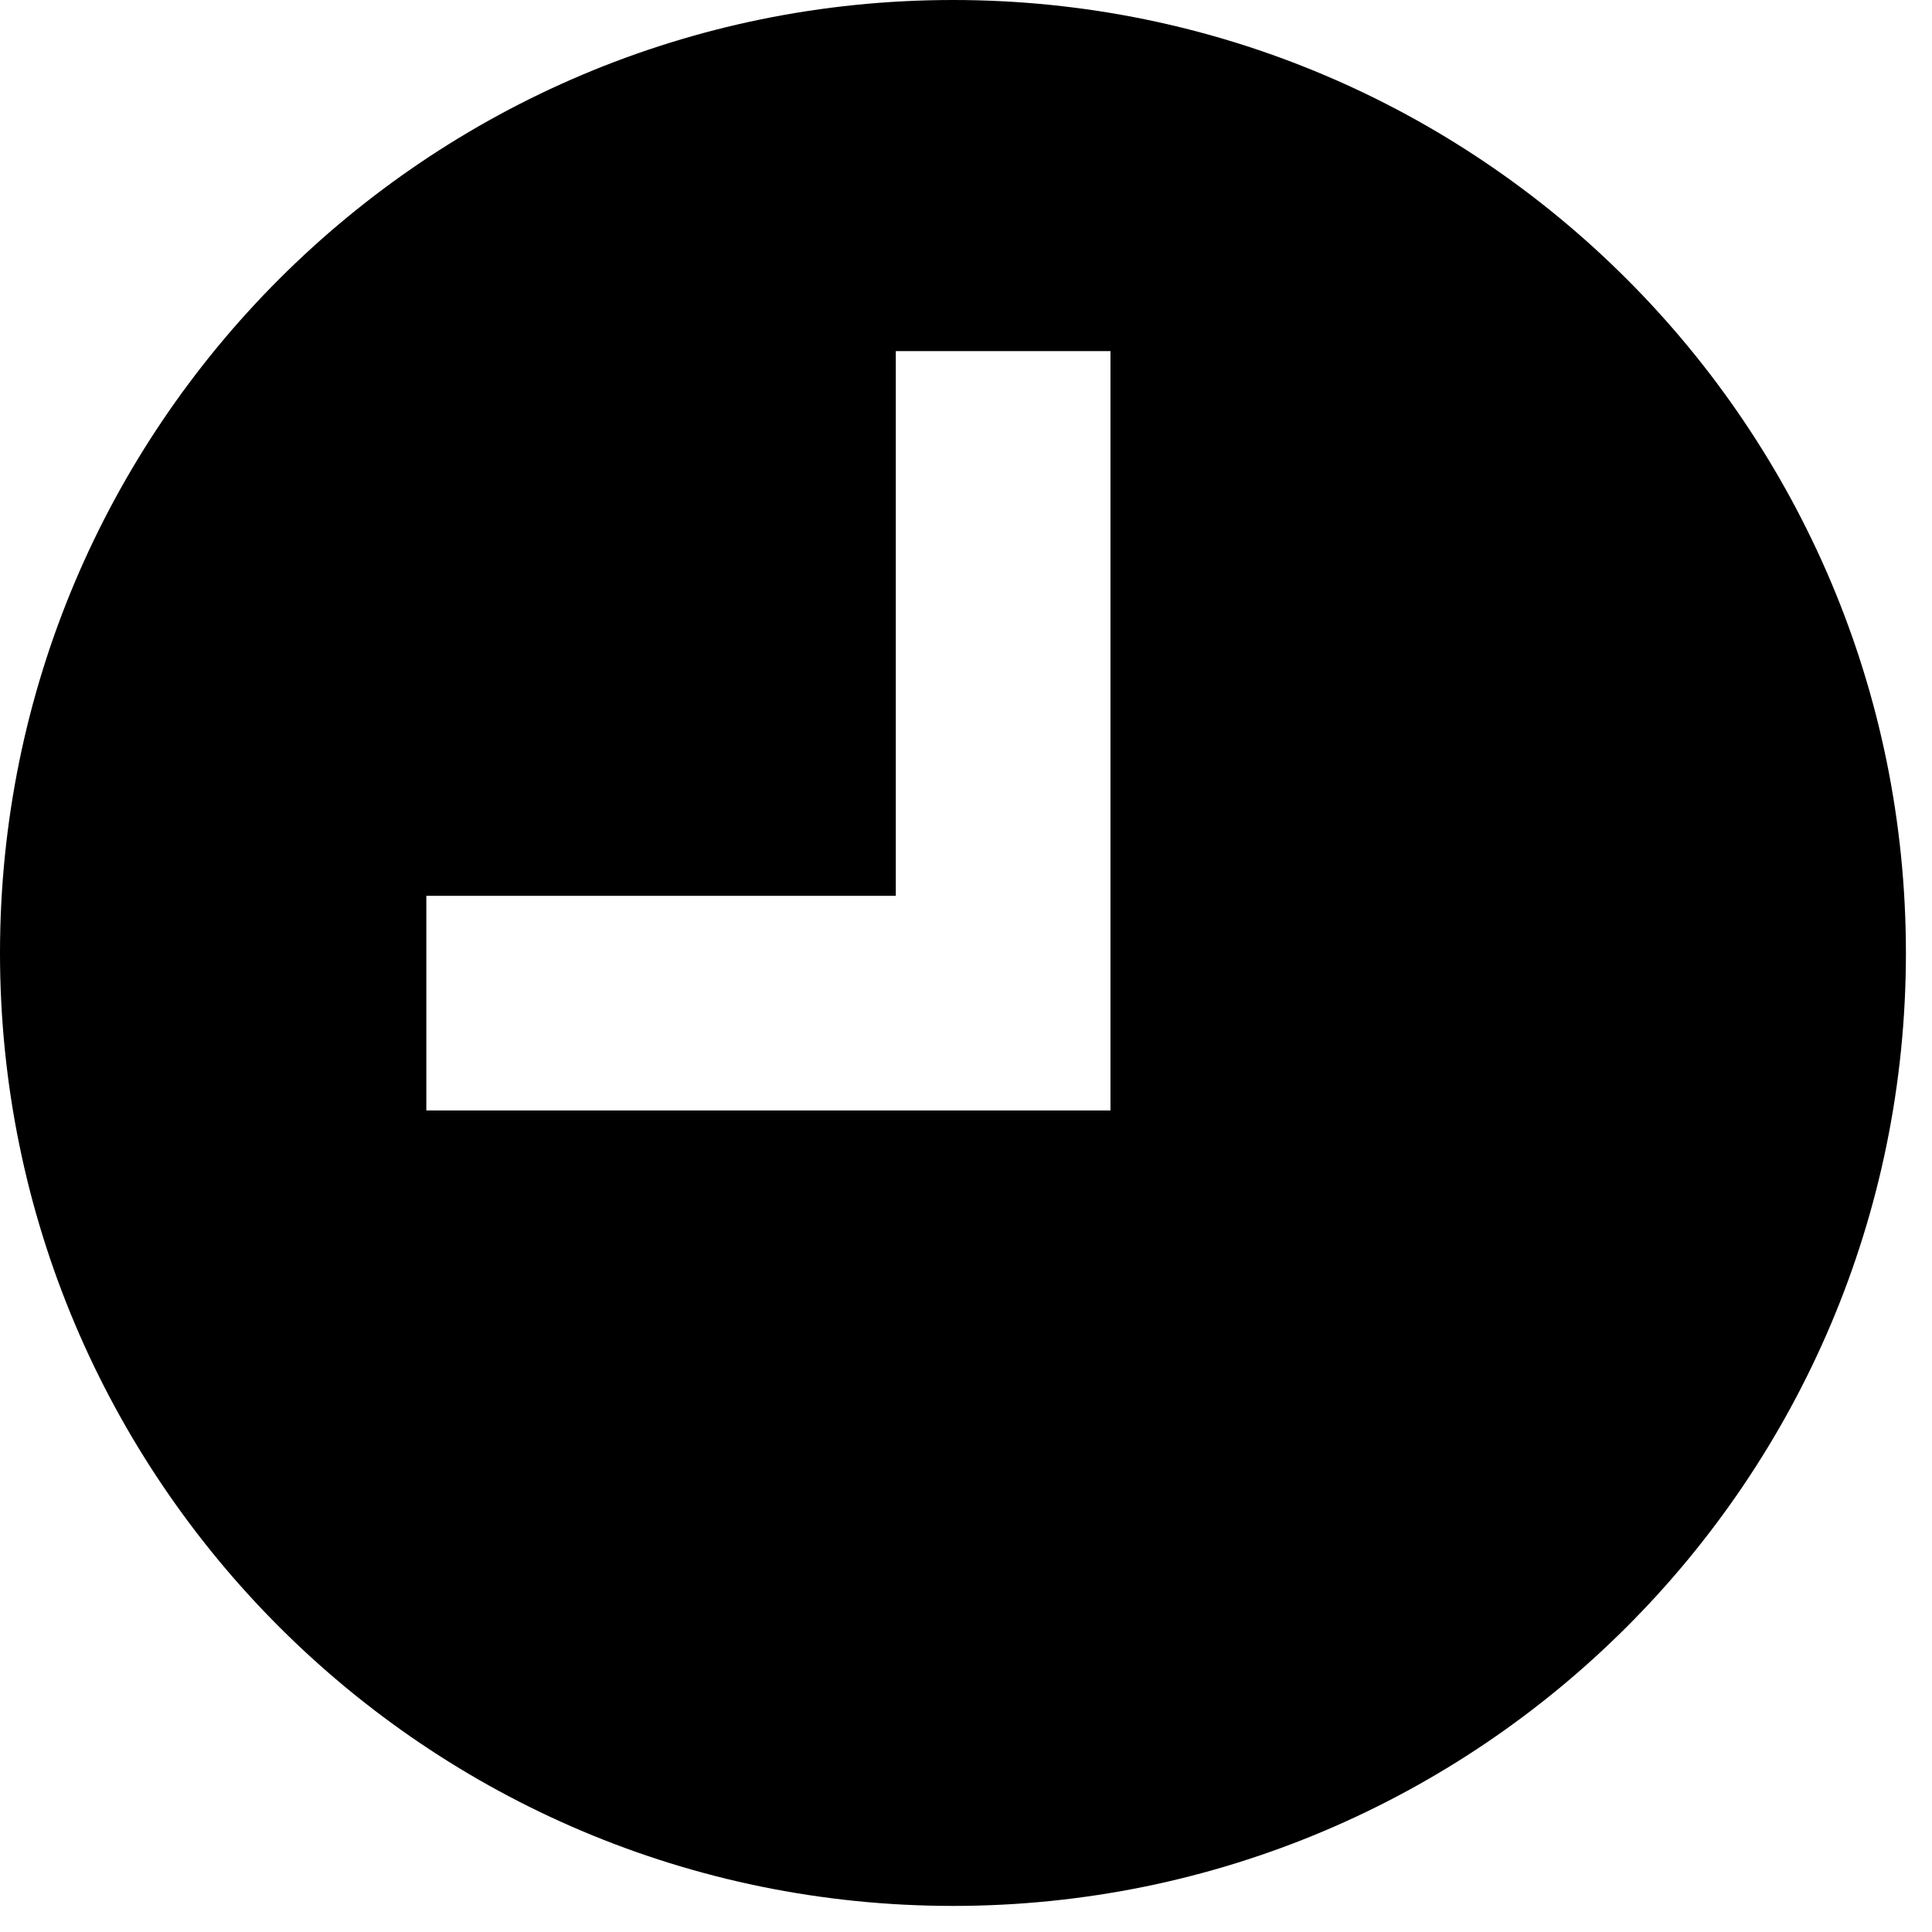
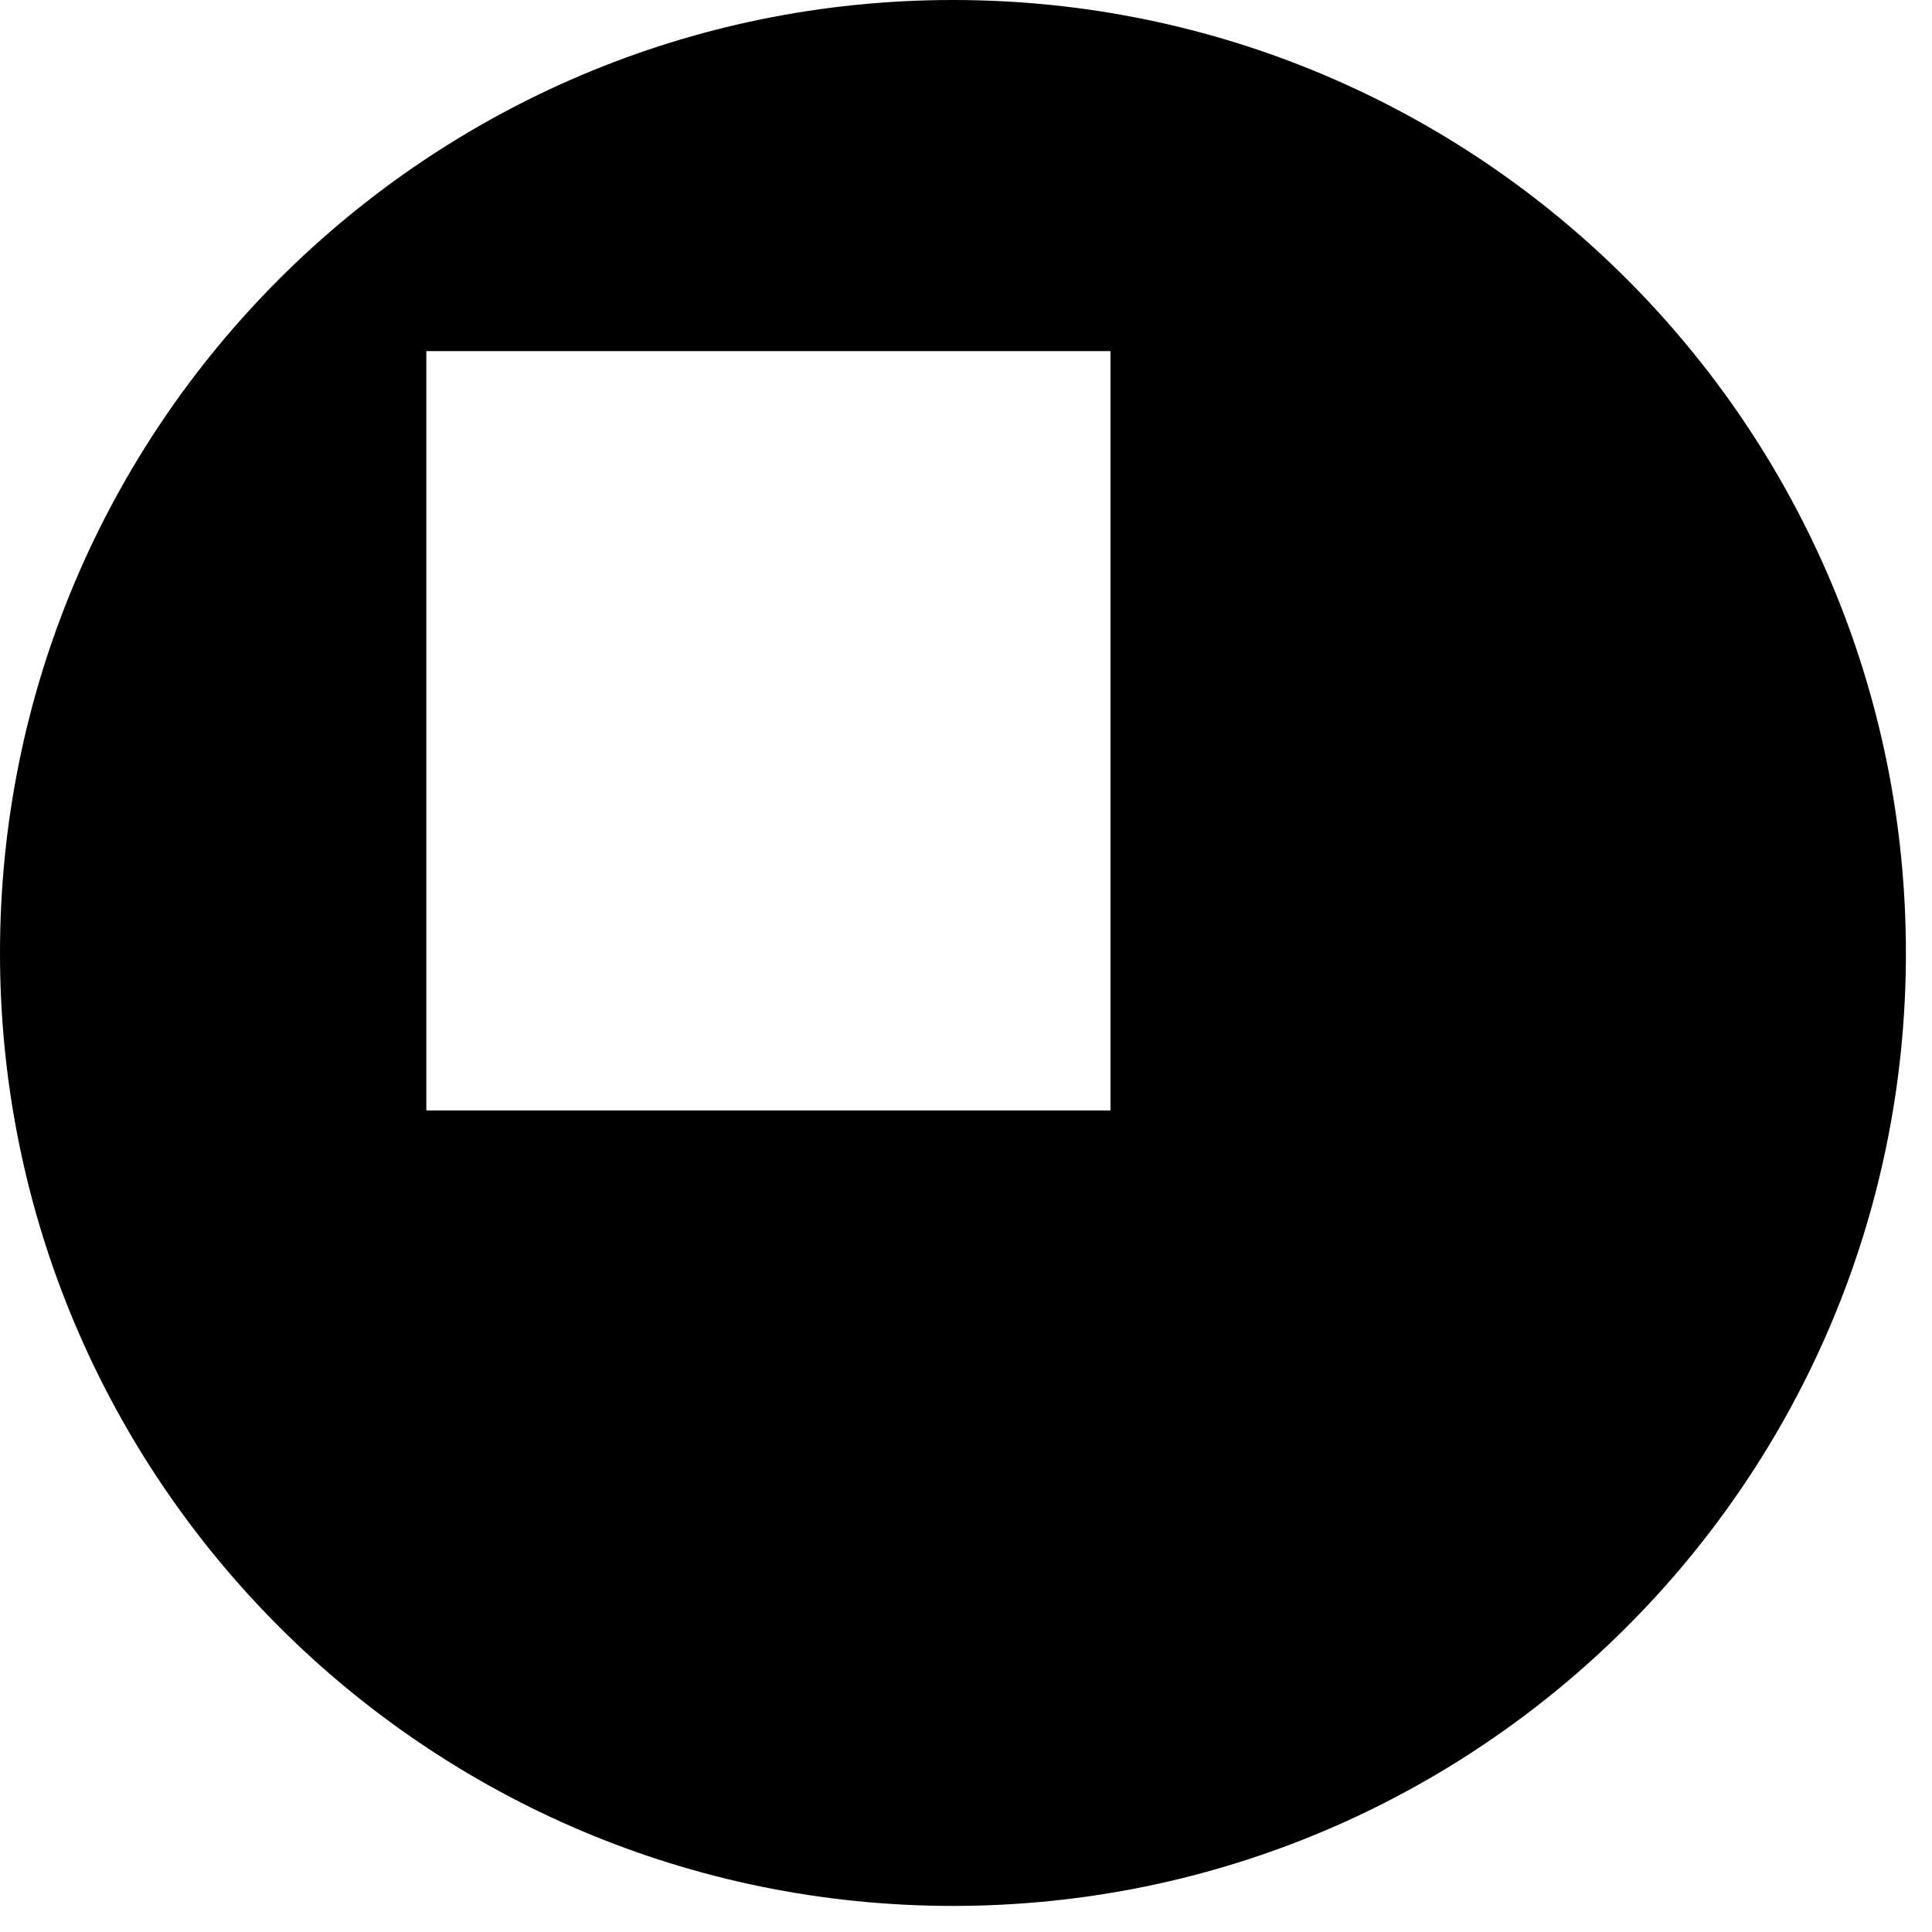
<svg xmlns="http://www.w3.org/2000/svg" width="18" height="18" viewBox="0 0 18 18" fill="none">
-   <path fill-rule="evenodd" clip-rule="evenodd" d="M8.879 17.757C13.782 17.757 17.757 13.782 17.757 8.879C17.757 3.975 13.782 0 8.879 0C3.975 0 0 3.975 0 8.879C0 13.782 3.975 17.757 8.879 17.757ZM8.346 3.271V8.346H3.972V10.346H10.346V3.271H8.346Z" fill="black" />
+   <path fill-rule="evenodd" clip-rule="evenodd" d="M8.879 17.757C13.782 17.757 17.757 13.782 17.757 8.879C17.757 3.975 13.782 0 8.879 0C3.975 0 0 3.975 0 8.879C0 13.782 3.975 17.757 8.879 17.757ZM8.346 3.271H3.972V10.346H10.346V3.271H8.346Z" fill="black" />
</svg>